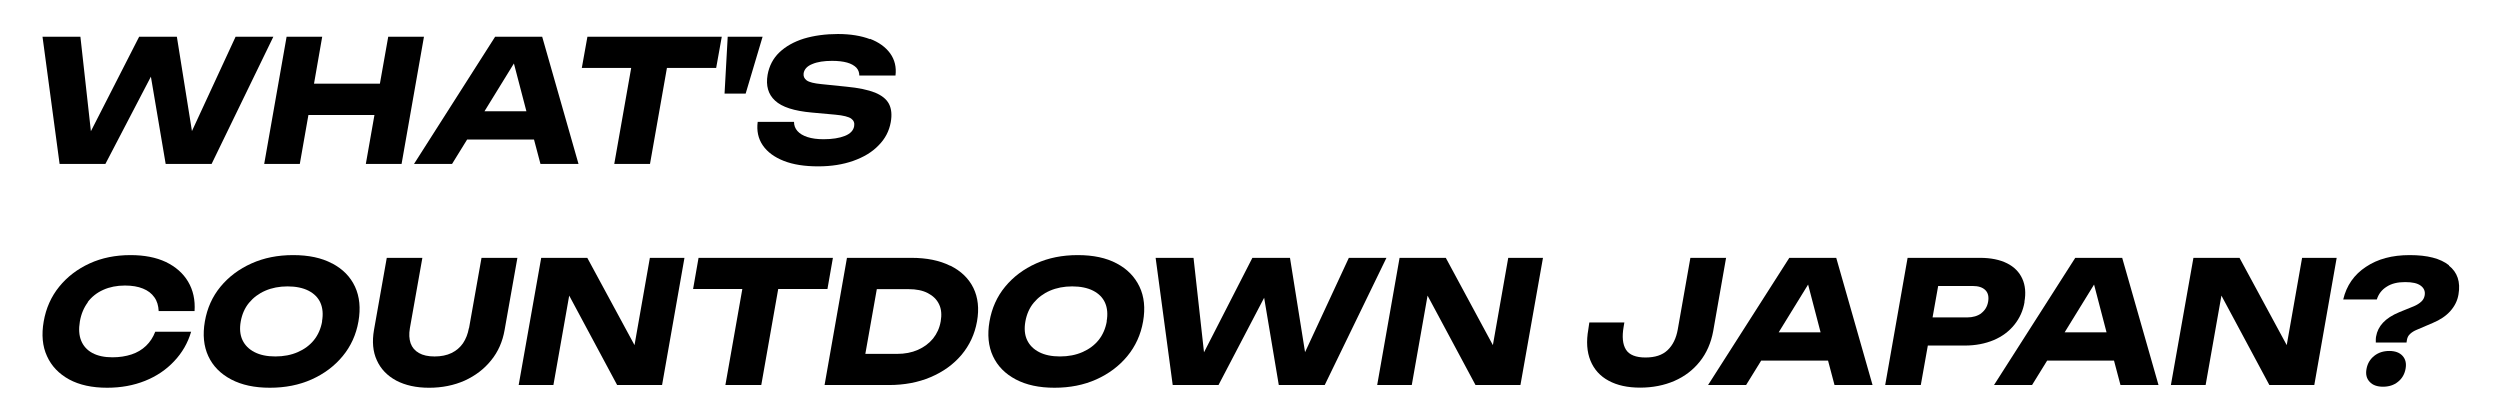
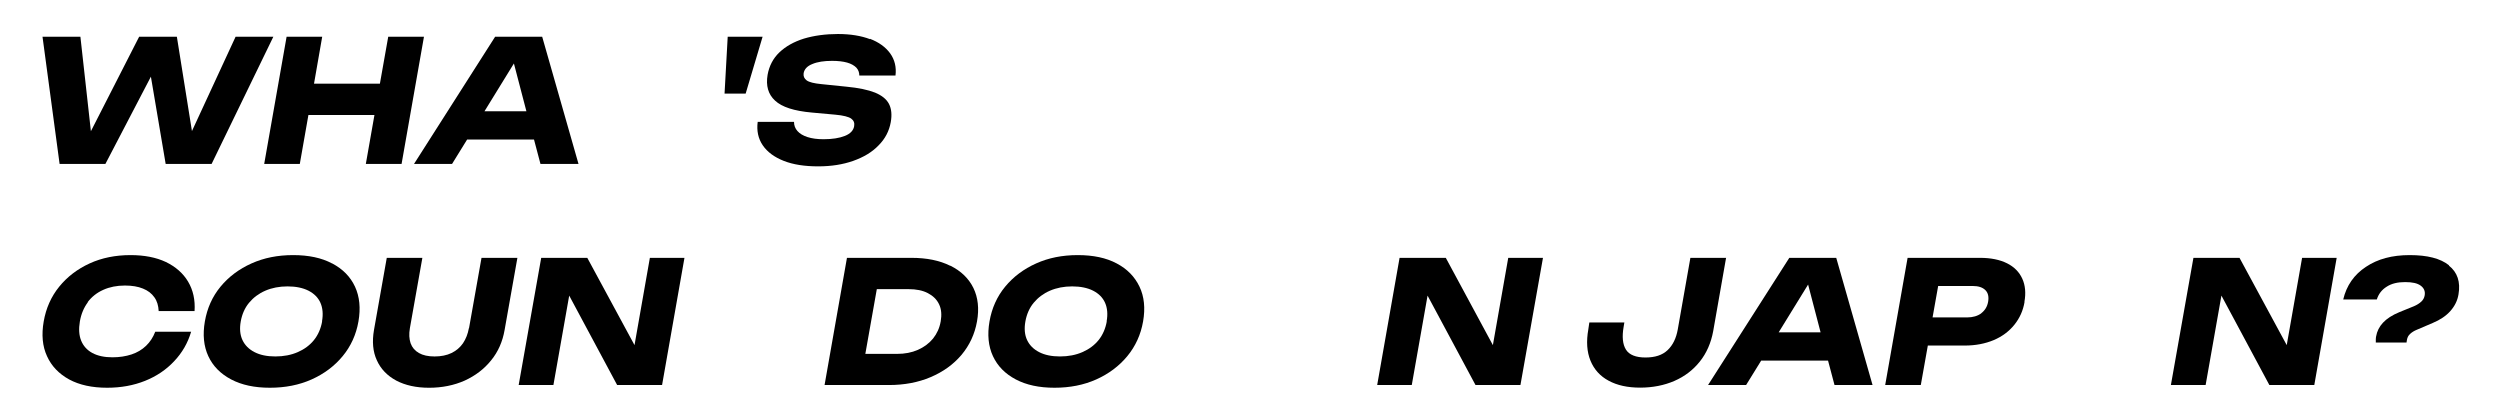
<svg xmlns="http://www.w3.org/2000/svg" width="294" height="49" viewBox="0 0 294 49" fill="none">
  <path d="M27.704 4.323L22.573 15.414L20.8 4.323L16.361 4.323L10.689 15.431L9.456 4.323H5L7.009 19.279H12.394L17.745 9.016L19.483 19.279H24.885L32.144 4.323H27.704Z" fill="black" />
  <path d="M45.655 4.323L44.676 9.843L36.928 9.843L37.89 4.323L33.704 4.323L31.07 19.279H35.257L36.27 13.523L44.035 13.523L43.022 19.279H47.225L49.858 4.323H45.655Z" fill="black" />
  <path d="M58.225 4.323L48.688 19.279H53.161L54.933 16.41H62.8L63.559 19.279H68.033L63.762 4.323L58.225 4.323ZM56.976 13.084L60.436 7.463L61.905 13.084L56.959 13.084H56.976Z" fill="black" />
-   <path d="M68.422 7.986H74.229L72.237 19.279H76.44L78.432 7.986L84.222 7.986L84.88 4.323L69.08 4.323L68.422 7.986Z" fill="black" />
  <path d="M85.578 4.323L85.207 11.008H87.689L89.68 4.323L85.578 4.323Z" fill="black" />
  <path d="M102.322 4.608C101.259 4.203 99.993 4 98.541 4C97.089 4 95.722 4.186 94.54 4.54C93.359 4.912 92.397 5.452 91.654 6.161C90.911 6.87 90.455 7.764 90.27 8.794C90.05 10.077 90.337 11.09 91.147 11.833C91.958 12.592 93.392 13.048 95.452 13.234L98.237 13.487C99.183 13.571 99.807 13.74 100.094 13.943C100.398 14.162 100.516 14.449 100.449 14.837C100.364 15.344 99.993 15.732 99.351 15.985C98.71 16.238 97.883 16.373 96.853 16.373C96.11 16.373 95.486 16.289 94.962 16.12C94.439 15.951 94.051 15.715 93.781 15.411C93.511 15.107 93.376 14.753 93.376 14.331H89.105C88.97 15.361 89.156 16.289 89.696 17.082C90.236 17.876 91.063 18.484 92.177 18.922C93.291 19.361 94.642 19.564 96.212 19.564C97.781 19.564 99.115 19.345 100.33 18.922C101.563 18.484 102.559 17.893 103.318 17.099C104.095 16.323 104.567 15.411 104.753 14.365C104.905 13.521 104.838 12.795 104.551 12.238C104.264 11.664 103.707 11.225 102.896 10.887C102.086 10.567 100.972 10.33 99.554 10.195L96.583 9.891C95.739 9.807 95.165 9.672 94.861 9.452C94.574 9.233 94.456 8.963 94.507 8.608C94.591 8.136 94.929 7.764 95.536 7.528C96.127 7.275 96.904 7.157 97.849 7.157C98.558 7.157 99.132 7.224 99.621 7.359C100.094 7.494 100.449 7.697 100.702 7.95C100.938 8.203 101.056 8.524 101.056 8.879L105.31 8.879C105.428 7.899 105.226 7.039 104.686 6.279C104.145 5.536 103.352 4.962 102.289 4.557L102.322 4.608Z" fill="black" />
  <path d="M10.305 35.537C10.778 34.912 11.385 34.423 12.145 34.085C12.888 33.748 13.749 33.579 14.694 33.579C15.521 33.579 16.23 33.697 16.804 33.933C17.395 34.169 17.834 34.507 18.154 34.963C18.475 35.402 18.627 35.942 18.661 36.584H22.881C22.965 35.267 22.712 34.119 22.121 33.123C21.531 32.127 20.653 31.367 19.505 30.81C18.357 30.27 16.973 30 15.352 30C13.58 30 11.976 30.321 10.541 30.979C9.106 31.637 7.908 32.549 6.963 33.714C6.017 34.879 5.41 36.246 5.14 37.799C4.869 39.352 4.988 40.719 5.528 41.884C6.051 43.049 6.929 43.96 8.127 44.619C9.343 45.277 10.828 45.598 12.601 45.598C14.221 45.598 15.707 45.328 17.057 44.788C18.408 44.247 19.555 43.471 20.484 42.475C21.429 41.479 22.088 40.331 22.476 39.014H18.256C18.003 39.673 17.648 40.213 17.175 40.669C16.703 41.124 16.129 41.462 15.47 41.681C14.795 41.901 14.053 42.019 13.225 42.019C12.28 42.019 11.487 41.85 10.862 41.513C10.238 41.175 9.799 40.685 9.545 40.061C9.292 39.436 9.242 38.677 9.393 37.799C9.545 36.921 9.866 36.161 10.339 35.537H10.305Z" fill="black" />
  <path d="M39.048 30.979C37.816 30.321 36.297 30 34.474 30C32.651 30 31.047 30.321 29.578 30.979C28.11 31.637 26.894 32.549 25.932 33.714C24.97 34.879 24.362 36.246 24.092 37.799C23.822 39.352 23.957 40.719 24.497 41.884C25.037 43.049 25.932 43.96 27.181 44.619C28.43 45.277 29.933 45.598 31.739 45.598C33.545 45.598 35.183 45.277 36.651 44.619C38.12 43.96 39.335 43.049 40.297 41.884C41.26 40.719 41.884 39.352 42.154 37.799C42.424 36.246 42.289 34.879 41.749 33.714C41.209 32.549 40.314 31.637 39.065 30.979H39.048ZM37.883 37.799C37.732 38.643 37.411 39.386 36.921 39.993C36.432 40.601 35.79 41.074 35.014 41.411C34.237 41.749 33.359 41.918 32.38 41.918C31.401 41.918 30.591 41.749 29.933 41.411C29.274 41.074 28.802 40.601 28.515 39.993C28.228 39.386 28.16 38.643 28.312 37.799C28.464 36.955 28.785 36.212 29.291 35.604C29.798 34.997 30.422 34.524 31.199 34.186C31.975 33.849 32.853 33.68 33.815 33.68C34.778 33.68 35.621 33.849 36.28 34.186C36.938 34.524 37.411 34.997 37.681 35.604C37.951 36.212 38.019 36.955 37.867 37.799H37.883Z" fill="black" />
  <path d="M55.14 38.594C55.022 39.27 54.786 39.861 54.448 40.367C54.11 40.857 53.655 41.245 53.097 41.515C52.541 41.785 51.865 41.92 51.106 41.92C50.346 41.92 49.738 41.785 49.266 41.515C48.793 41.245 48.472 40.873 48.287 40.367C48.118 39.861 48.084 39.287 48.202 38.594L49.671 30.323H45.484L43.982 38.797C43.746 40.164 43.847 41.363 44.32 42.376C44.775 43.389 45.535 44.182 46.599 44.756C47.662 45.313 48.945 45.6 50.464 45.6C51.983 45.6 53.401 45.313 54.651 44.756C55.9 44.182 56.929 43.406 57.757 42.376C58.584 41.363 59.107 40.164 59.343 38.797L60.846 30.323H56.626L55.157 38.594H55.14Z" fill="black" />
  <path d="M74.619 40.587L69.065 30.323H63.646L60.996 45.279H65.081L66.938 34.763L72.576 45.279H77.86L80.493 30.323L76.425 30.323L74.619 40.587Z" fill="black" />
-   <path d="M97.308 33.986L97.95 30.323H82.149L81.508 33.986H87.298L85.306 45.279H89.526L91.518 33.986H97.308Z" fill="black" />
  <path d="M111.739 31.251C110.49 30.627 108.971 30.323 107.182 30.323H99.602L96.969 45.279H104.548C106.337 45.279 107.975 44.975 109.443 44.351C110.912 43.726 112.111 42.865 113.073 41.734C114.018 40.603 114.626 39.303 114.896 37.801C115.166 36.299 115.014 34.982 114.474 33.868C113.917 32.737 113.022 31.876 111.773 31.251H111.739ZM110.625 37.801C110.49 38.578 110.186 39.236 109.73 39.81C109.258 40.384 108.667 40.823 107.941 41.144C107.215 41.464 106.405 41.616 105.493 41.616H101.763L103.113 34.003H106.844C107.755 34.003 108.515 34.155 109.123 34.476C109.73 34.796 110.169 35.218 110.439 35.792C110.71 36.349 110.76 37.025 110.625 37.818V37.801Z" fill="black" />
  <path d="M131.322 30.979C130.089 30.321 128.57 30 126.747 30C124.924 30 123.32 30.321 121.852 30.979C120.383 31.637 119.168 32.549 118.206 33.714C117.243 34.879 116.636 36.246 116.366 37.799C116.095 39.352 116.23 40.719 116.771 41.884C117.311 43.049 118.205 43.96 119.455 44.619C120.704 45.277 122.206 45.598 124.012 45.598C125.819 45.598 127.456 45.277 128.925 44.619C130.393 43.96 131.609 43.049 132.571 41.884C133.533 40.719 134.158 39.352 134.428 37.799C134.698 36.246 134.563 34.879 134.006 33.714C133.449 32.549 132.571 31.637 131.322 30.979ZM130.157 37.799C130.005 38.643 129.684 39.386 129.195 39.993C128.705 40.601 128.064 41.074 127.287 41.411C126.511 41.749 125.633 41.918 124.654 41.918C123.675 41.918 122.865 41.749 122.206 41.411C121.548 41.074 121.075 40.601 120.788 39.993C120.501 39.386 120.434 38.643 120.586 37.799C120.738 36.955 121.058 36.212 121.565 35.604C122.071 34.997 122.696 34.524 123.472 34.186C124.249 33.849 125.127 33.68 126.089 33.68C127.051 33.68 127.895 33.849 128.553 34.186C129.212 34.524 129.684 34.997 129.954 35.604C130.224 36.212 130.292 36.955 130.14 37.799H130.157Z" fill="black" />
-   <path d="M158.624 30.323L153.475 41.414L151.703 30.323H147.28L141.591 41.431L140.359 30.323H135.902L137.911 45.279H143.296L148.664 35.016L150.386 45.279H155.788L163.046 30.323H158.624Z" fill="black" />
  <path d="M175.563 40.587L170.026 30.323H164.59L161.957 45.279H166.025L167.882 34.763L173.52 45.279H178.804L181.454 30.323L177.369 30.323L175.563 40.587Z" fill="black" />
  <path d="M202.975 30.326H198.789L197.304 38.75C197.118 39.779 196.73 40.59 196.105 41.181C195.48 41.771 194.62 42.041 193.505 42.041C192.391 42.041 191.598 41.738 191.21 41.113C190.821 40.488 190.737 39.594 190.94 38.429L191.024 37.923H186.905L186.787 38.733C186.534 40.151 186.618 41.383 187.04 42.413C187.462 43.443 188.171 44.236 189.184 44.776C190.18 45.316 191.412 45.586 192.881 45.586C194.349 45.586 195.717 45.316 196.915 44.793C198.114 44.27 199.11 43.51 199.903 42.514C200.697 41.518 201.22 40.32 201.473 38.935L202.992 30.293L202.975 30.326Z" fill="black" />
  <path d="M210.422 30.323L200.867 45.279H205.341L207.113 42.41H214.979L215.739 45.279H220.212L215.942 30.323H210.405H210.422ZM209.172 39.084L212.633 33.463L214.102 39.084H209.156H209.172Z" fill="black" />
  <path d="M238.073 35.489C238.259 34.459 238.175 33.547 237.82 32.771C237.466 31.994 236.875 31.387 236.031 30.965C235.187 30.542 234.123 30.323 232.857 30.323H224.333L221.699 45.279H225.886L226.713 40.637H231.051C232.317 40.637 233.448 40.418 234.461 39.996C235.457 39.574 236.267 38.966 236.892 38.189C237.516 37.413 237.921 36.518 238.09 35.489H238.073ZM233.009 36.839C232.57 37.16 232.013 37.328 231.338 37.328H227.27L227.928 33.632H231.996C232.672 33.632 233.161 33.8 233.482 34.121C233.803 34.442 233.904 34.898 233.803 35.489C233.701 36.062 233.431 36.501 232.992 36.839H233.009Z" fill="black" />
-   <path d="M244.05 30.323L234.496 45.279H238.969L240.742 42.41H248.608L249.368 45.279H253.841L249.57 30.323H244.034H244.05ZM242.801 39.084L246.262 33.463L247.73 39.084H242.784H242.801Z" fill="black" />
  <path d="M268.92 40.587L263.366 30.323H257.947L255.297 45.279H259.382L261.239 34.763L266.877 45.279H272.161L274.794 30.323L270.726 30.323L268.92 40.587Z" fill="black" />
  <path d="M288.004 31.198C286.991 30.388 285.455 30 283.378 30C281.302 30 279.614 30.456 278.23 31.384C276.845 32.296 275.951 33.579 275.562 35.216H279.513C279.715 34.575 280.103 34.068 280.677 33.714C281.251 33.342 281.96 33.174 282.838 33.174C283.716 33.174 284.29 33.309 284.678 33.596C285.066 33.883 285.235 34.271 285.134 34.777C285.083 35.03 284.965 35.267 284.746 35.469C284.526 35.672 284.239 35.858 283.885 36.01L282.18 36.702C281.319 37.056 280.677 37.478 280.238 37.951C279.8 38.423 279.529 38.964 279.428 39.571C279.411 39.673 279.394 39.791 279.394 39.909C279.394 40.027 279.394 40.145 279.394 40.28H283.007L283.057 39.96C283.108 39.673 283.226 39.453 283.429 39.267C283.631 39.082 283.885 38.913 284.222 38.778L286.079 37.985C286.974 37.613 287.666 37.141 288.172 36.567C288.679 35.993 288.999 35.351 289.118 34.625C289.371 33.157 288.999 32.026 287.987 31.232L288.004 31.198Z" fill="black" />
-   <path d="M280.986 41.273C280.294 41.273 279.703 41.459 279.213 41.847C278.724 42.236 278.42 42.742 278.302 43.383C278.184 44.008 278.302 44.514 278.673 44.903C279.028 45.291 279.551 45.477 280.243 45.477C280.935 45.477 281.526 45.291 281.999 44.903C282.488 44.514 282.775 44.008 282.893 43.383C283.012 42.742 282.893 42.236 282.539 41.847C282.184 41.459 281.661 41.273 280.986 41.273Z" fill="black" />
</svg>